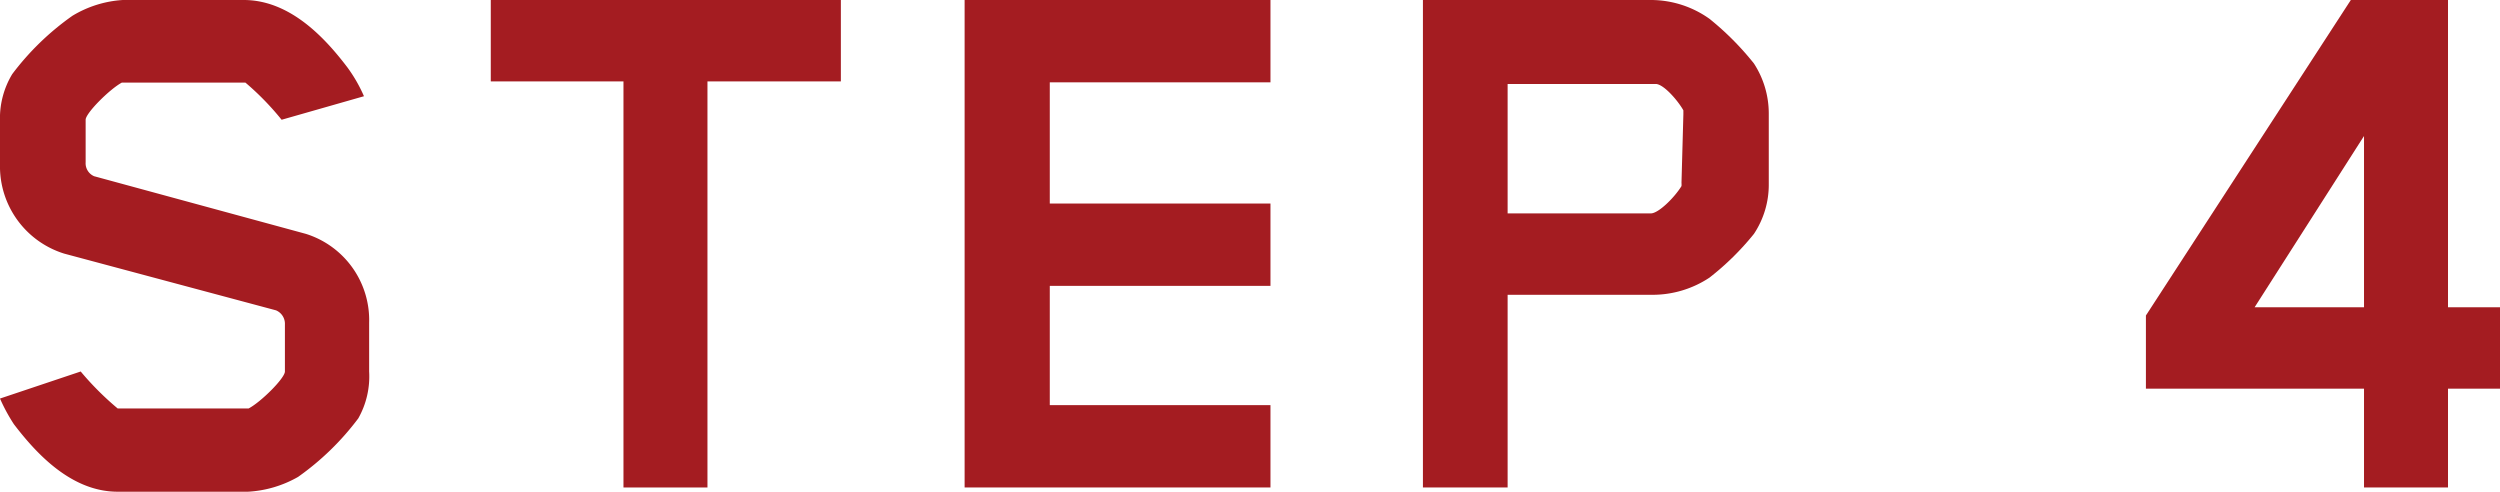
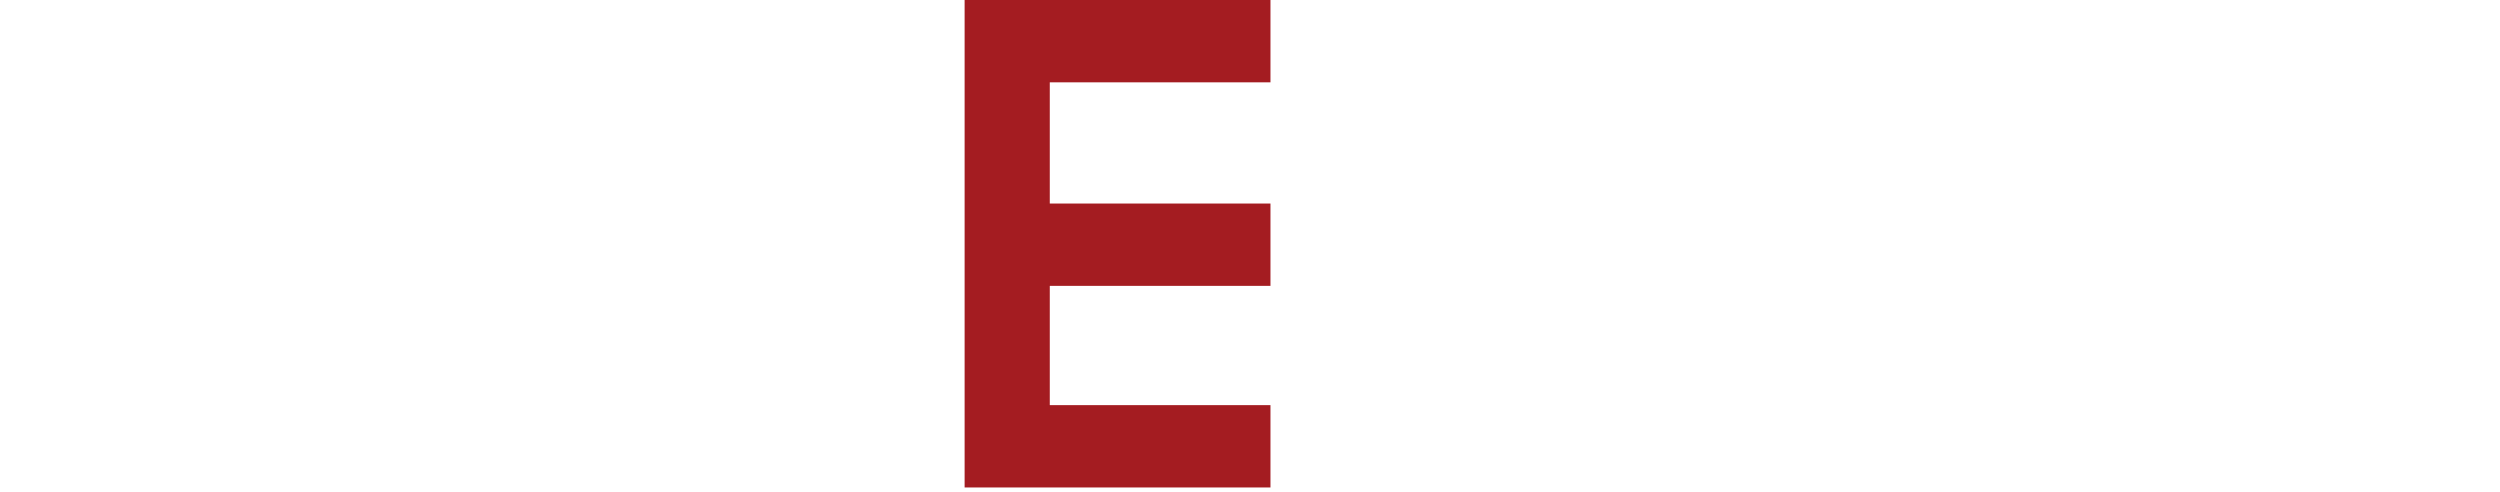
<svg xmlns="http://www.w3.org/2000/svg" viewBox="0 0 106.26 20.9">
  <defs>
    <style>
      .a {
        fill: #A41C21;
      }
    </style>
  </defs>
  <g>
-     <path class="a" d="M15.23,17.78a11.44,11.44,0,0,1-2.56,2.49,4.82,4.82,0,0,1-2.13.63H5c-2,0-3.5-1.68-4.41-2.87A7.52,7.52,0,0,1,0,16.94l3.43-1.15A12.51,12.51,0,0,0,5,17.36l.18,0H10.4l.17,0c.53-.28,1.54-1.29,1.54-1.57v-2a.62.62,0,0,0-.38-.6l-9-2.41A3.88,3.88,0,0,1,0,7V5.15a3.63,3.63,0,0,1,.52-2A11.4,11.4,0,0,1,3.08.67,4.7,4.7,0,0,1,5.22,0h5.14c2,0,3.5,1.67,4.41,2.87a6.32,6.32,0,0,1,.7,1.22l-3.5,1a11.76,11.76,0,0,0-1.54-1.58l-.17,0H5.36l-.18,0c-.52.28-1.54,1.3-1.54,1.58V6.9A.6.6,0,0,0,4,7.49l9,2.45a3.84,3.84,0,0,1,2.69,3.78v2.07A3.62,3.62,0,0,1,15.23,17.78Z" />
-     <path class="a" d="M30.07,3.46V20.72H26.5V3.46H20.86V0H35.74V3.46Z" />
    <path class="a" d="M41,20.72V0H54v3.5H44.62V8.65H54v3.5H44.62v5.07H54v3.5Z" />
-     <path class="a" d="M74.55,9.94a11.49,11.49,0,0,1-1.89,1.86,4.37,4.37,0,0,1-2.45.73H64.08v8.19h-3.6V0h9.73A4.3,4.3,0,0,1,72.66.8a12.12,12.12,0,0,1,1.89,1.9,3.9,3.9,0,0,1,.63,2.13v3A3.77,3.77,0,0,1,74.55,9.94Zm-3-5.07V4.69c-.21-.38-.8-1.08-1.15-1.12-.07,0-.1,0-.18,0H64.08V9.07h6.09c.32,0,1-.67,1.3-1.16a.78.78,0,0,0,0-.14Z" />
-     <path class="a" d="M104.05,16.52v4.2h-3.57v-4.2H91.21V13.41L99.92,0h4.13V13.06h2.21v3.46ZM100.48,5.78l-4.65,7.28h4.65Z" />
  </g>
</svg>